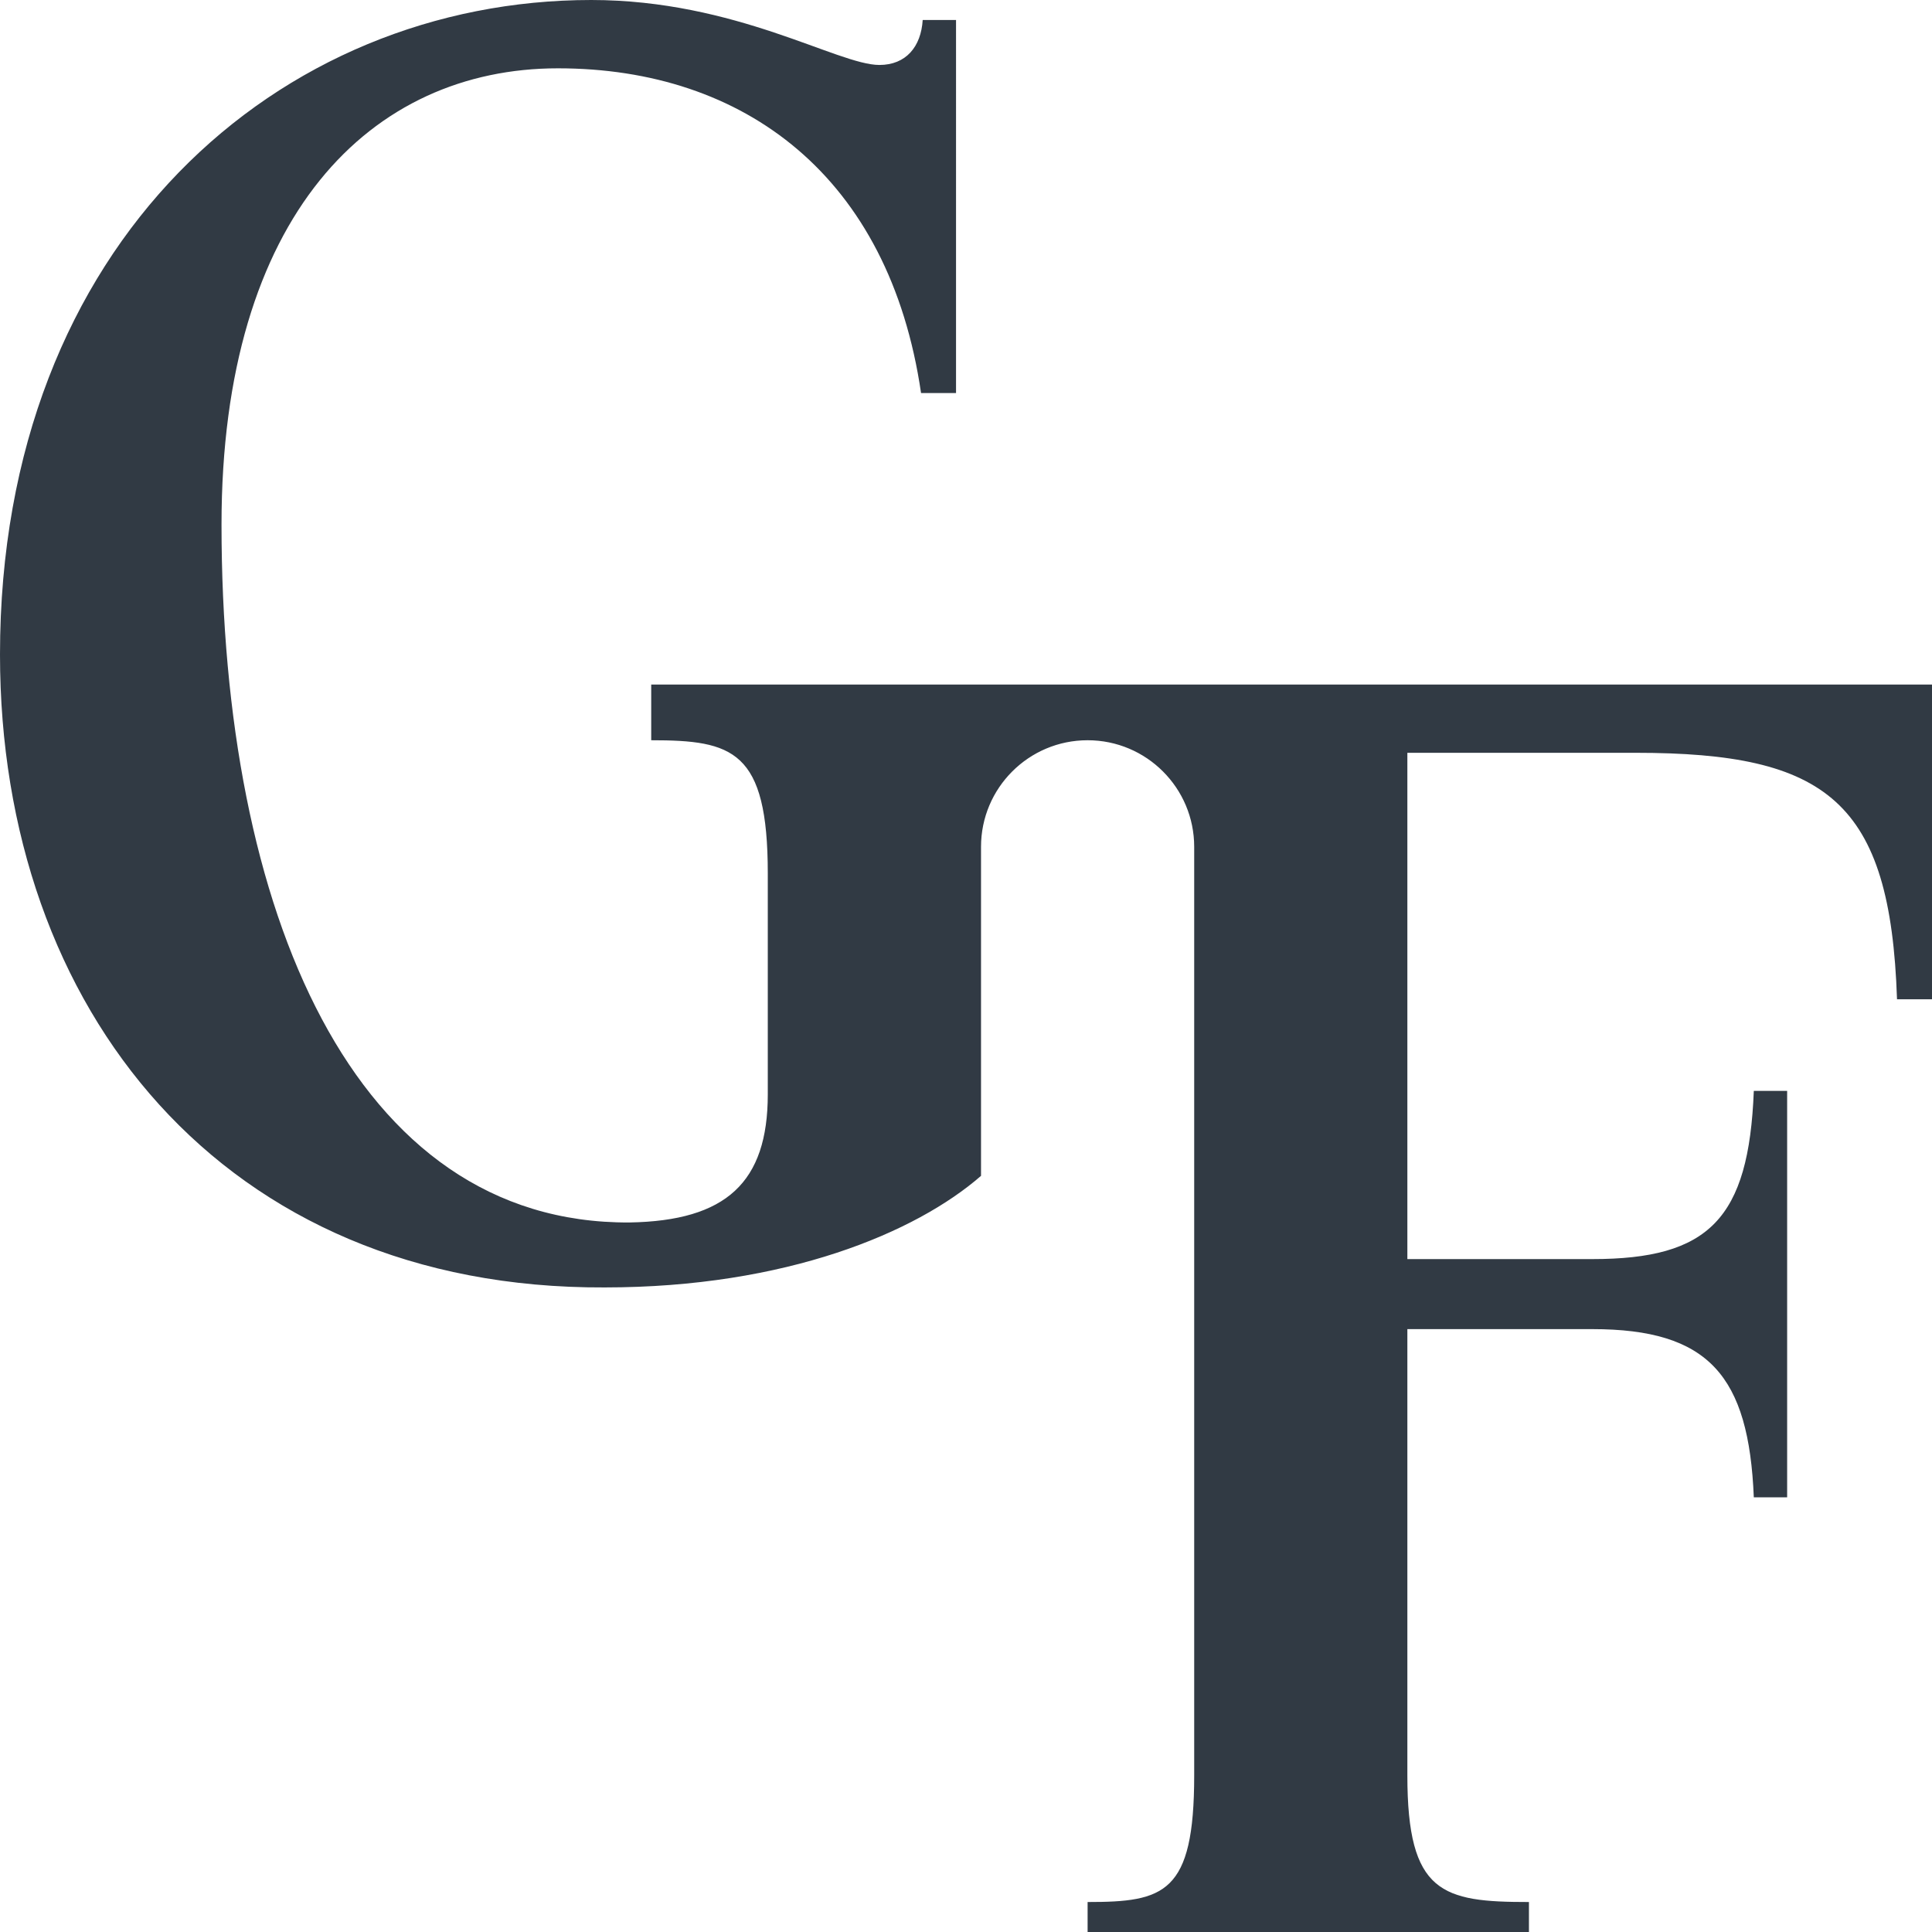
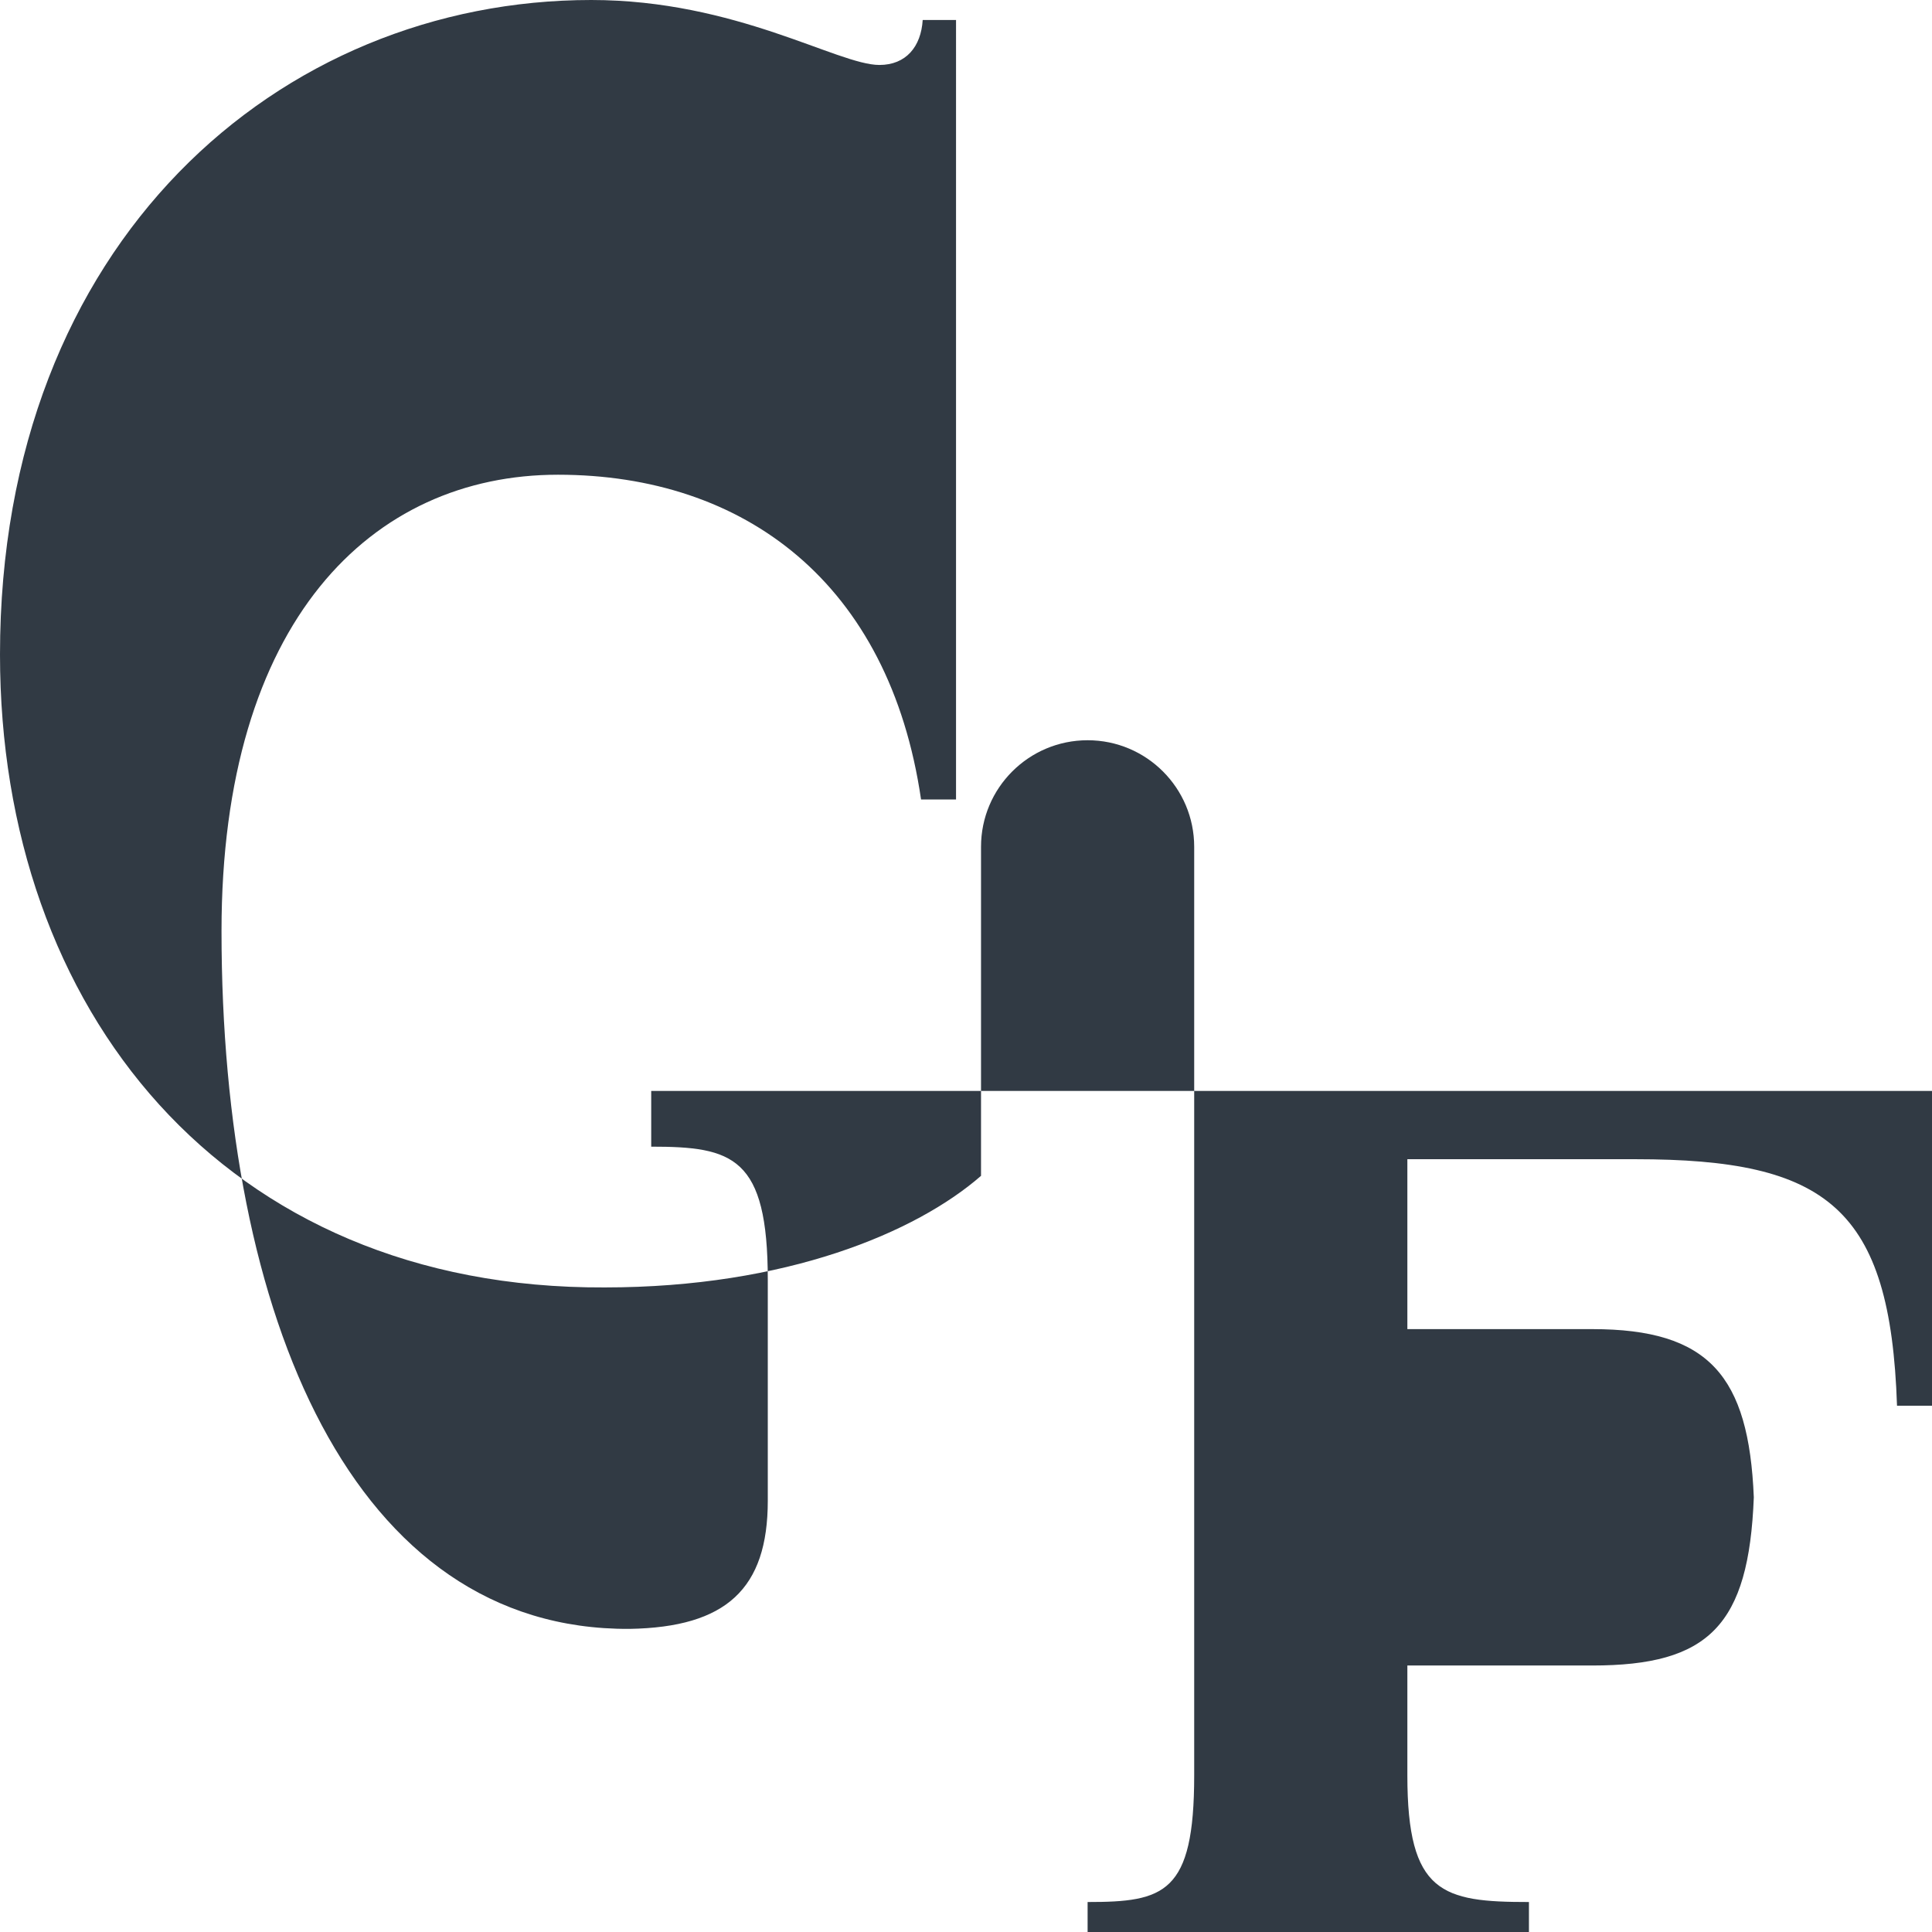
<svg xmlns="http://www.w3.org/2000/svg" id="Layer_1" viewBox="0 0 317.03 317.03">
  <defs>
    <style>.cls-1{fill:#313a44;}</style>
  </defs>
-   <path class="cls-1" d="M195.96,291.34c0,19.4-4.92,20.77-17.49,20.77v4.92h72.42v-4.92c-14.21,0-19.95-1.37-19.95-20.77v-73.24h30.34c19.13,0,25.69,7.65,26.51,27.6h5.47v-66.69h-5.47c-.82,21.04-7.38,27.6-26.51,27.6h-30.34v-83.08h37.44c31.43,0,41.82,7.93,42.91,40.45h5.74v-51.65H106.86v9.14c13.39,0,19.13,1.64,19.13,21.86v36.23c0,14.48-6.83,20.77-22.68,21.04-45.37.27-66.96-51.11-66.96-114.51,0-50.83,24.6-74.88,55.21-74.88s54.39,17.76,59.58,53.29h5.74V3.28h-5.47c-.27,4.37-2.73,7.38-7.11,7.38C137.47,10.66,120.8,0,97.02,0,45.91,0,0,39.63,0,107.41,0,165.62,36.62,211.54,99.21,211.26c29.79,0,51.11-9.02,61.77-18.31v-53.99c0-9.66,7.83-17.49,17.49-17.49s17.49,7.83,17.49,17.49v152.38Z" />
+   <path class="cls-1" d="M195.96,291.34c0,19.4-4.92,20.77-17.49,20.77v4.92h72.42v-4.92c-14.21,0-19.95-1.37-19.95-20.77v-73.24h30.34c19.13,0,25.69,7.65,26.51,27.6h5.47h-5.47c-.82,21.04-7.38,27.6-26.51,27.6h-30.34v-83.08h37.44c31.43,0,41.82,7.93,42.91,40.45h5.74v-51.65H106.86v9.14c13.39,0,19.13,1.64,19.13,21.86v36.23c0,14.48-6.83,20.77-22.68,21.04-45.37.27-66.96-51.11-66.96-114.51,0-50.83,24.6-74.88,55.21-74.88s54.39,17.76,59.58,53.29h5.74V3.28h-5.47c-.27,4.37-2.73,7.38-7.11,7.38C137.47,10.66,120.8,0,97.02,0,45.91,0,0,39.63,0,107.41,0,165.62,36.62,211.54,99.21,211.26c29.79,0,51.11-9.02,61.77-18.31v-53.99c0-9.66,7.83-17.49,17.49-17.49s17.49,7.83,17.49,17.49v152.38Z" />
</svg>